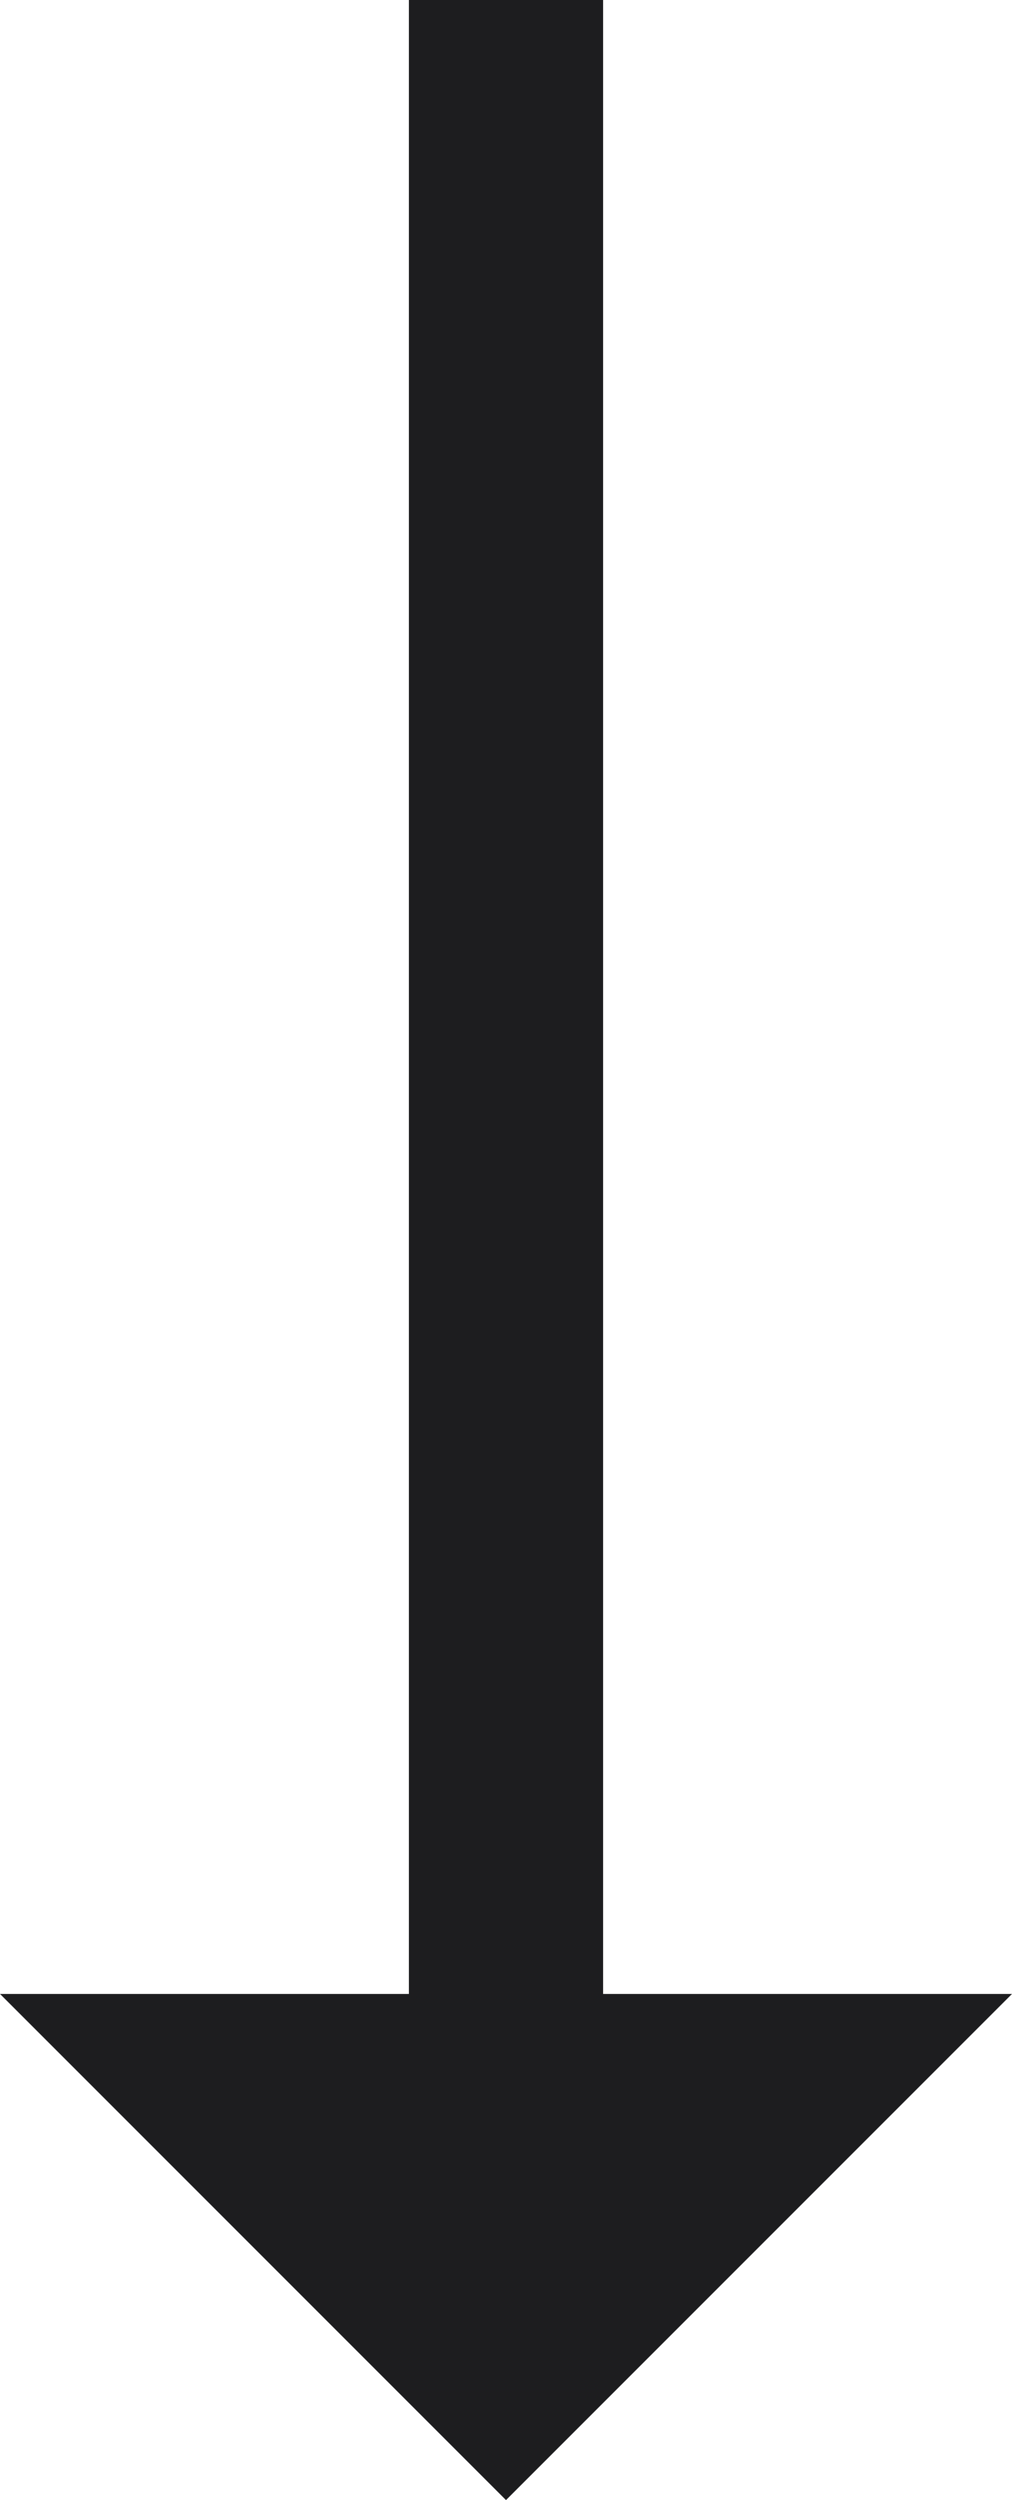
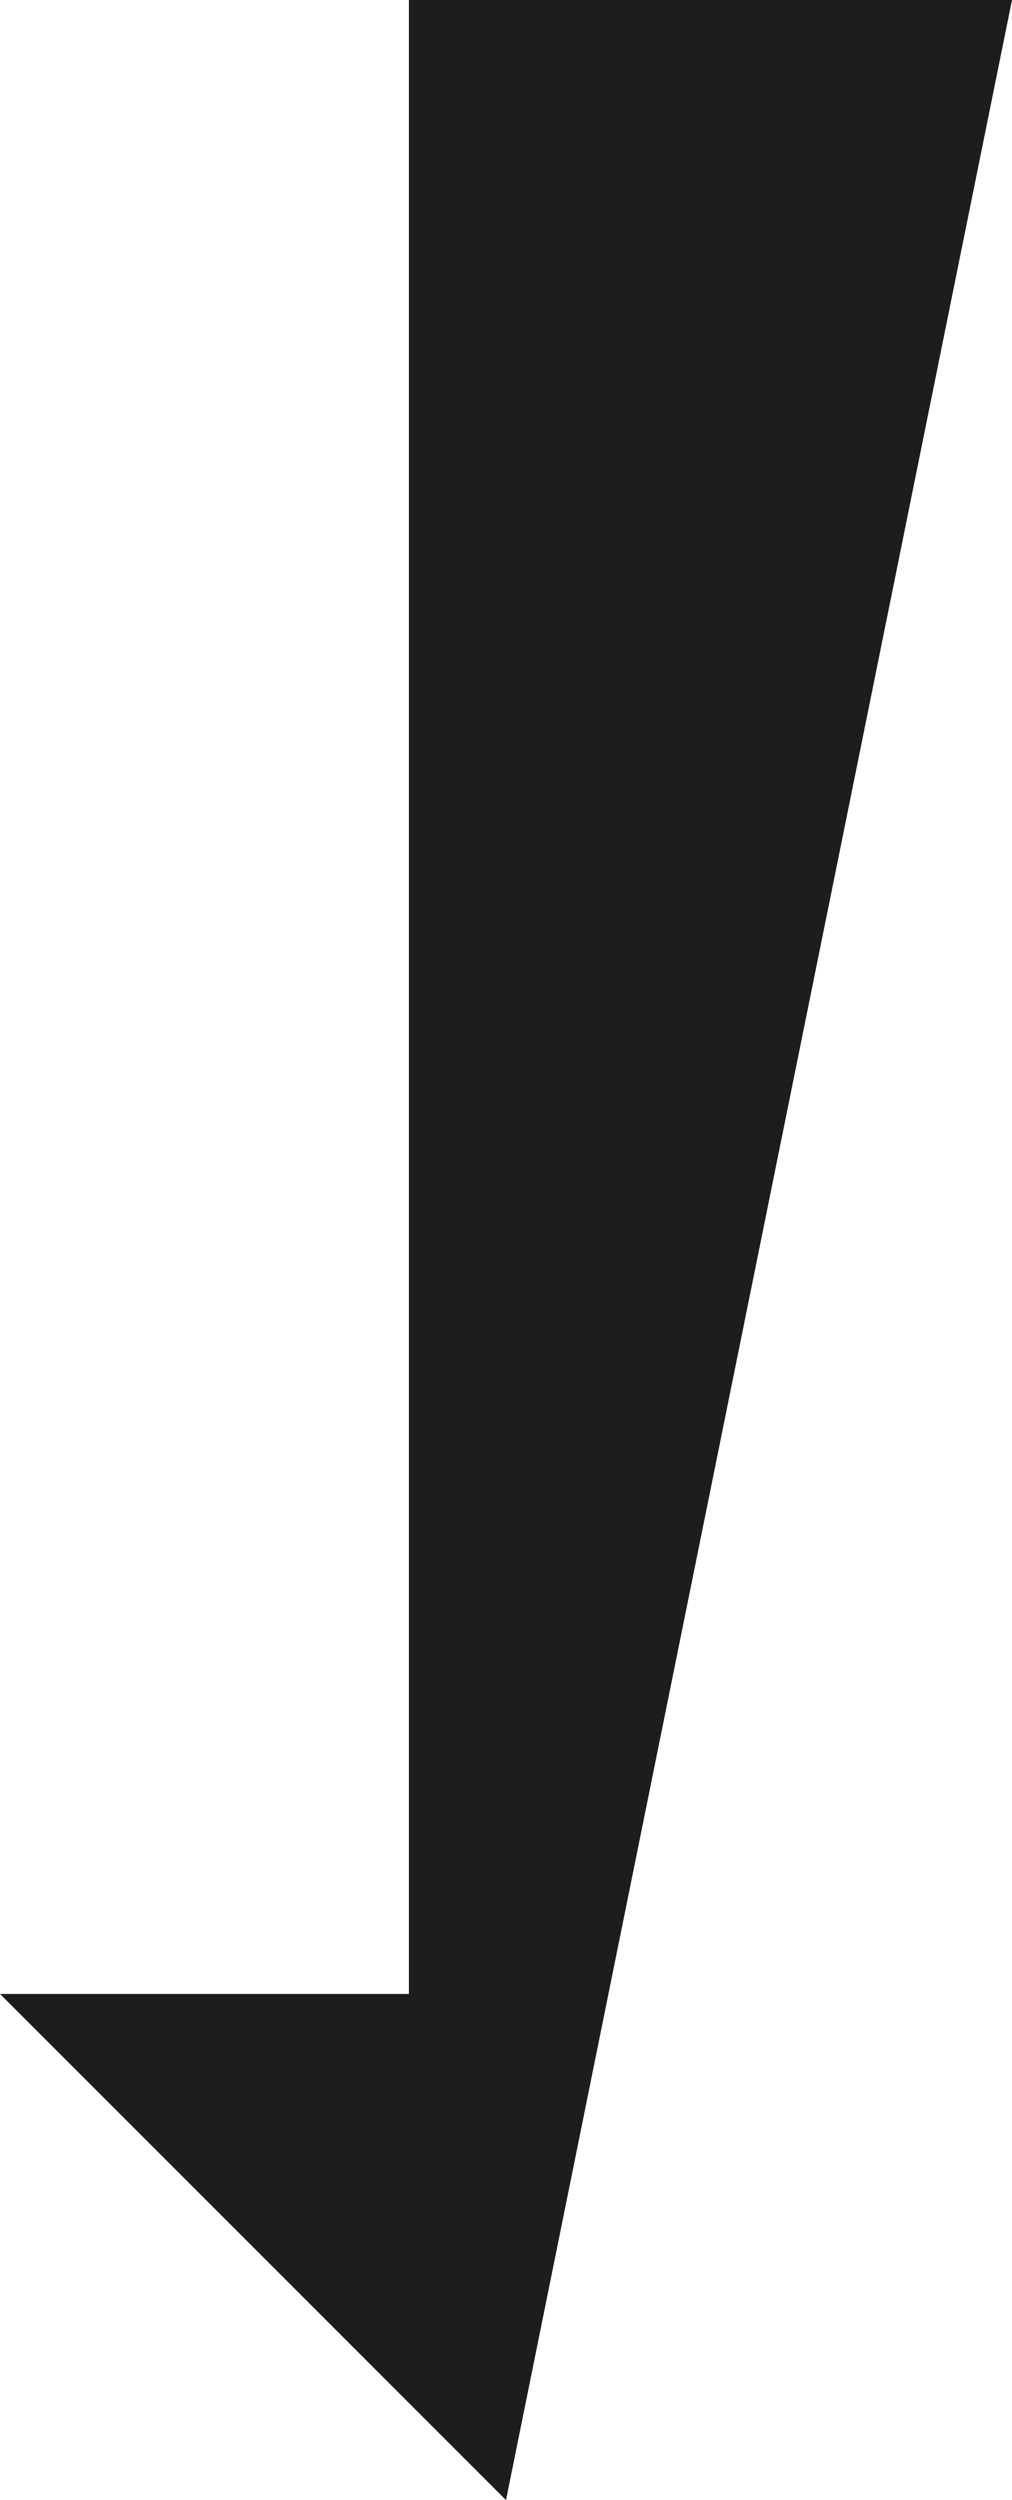
<svg xmlns="http://www.w3.org/2000/svg" width="7.524" height="18.582" viewBox="0 0 7.524 18.582">
-   <path id="down-arrow" d="M15.884-2.128v-3.04H1.064V-6.612h14.82v-3.04L19.646-5.89Z" transform="translate(-2.128 -1.064) rotate(90)" fill="#1d1d1f" />
+   <path id="down-arrow" d="M15.884-2.128v-3.04H1.064V-6.612v-3.04L19.646-5.89Z" transform="translate(-2.128 -1.064) rotate(90)" fill="#1d1d1f" />
</svg>